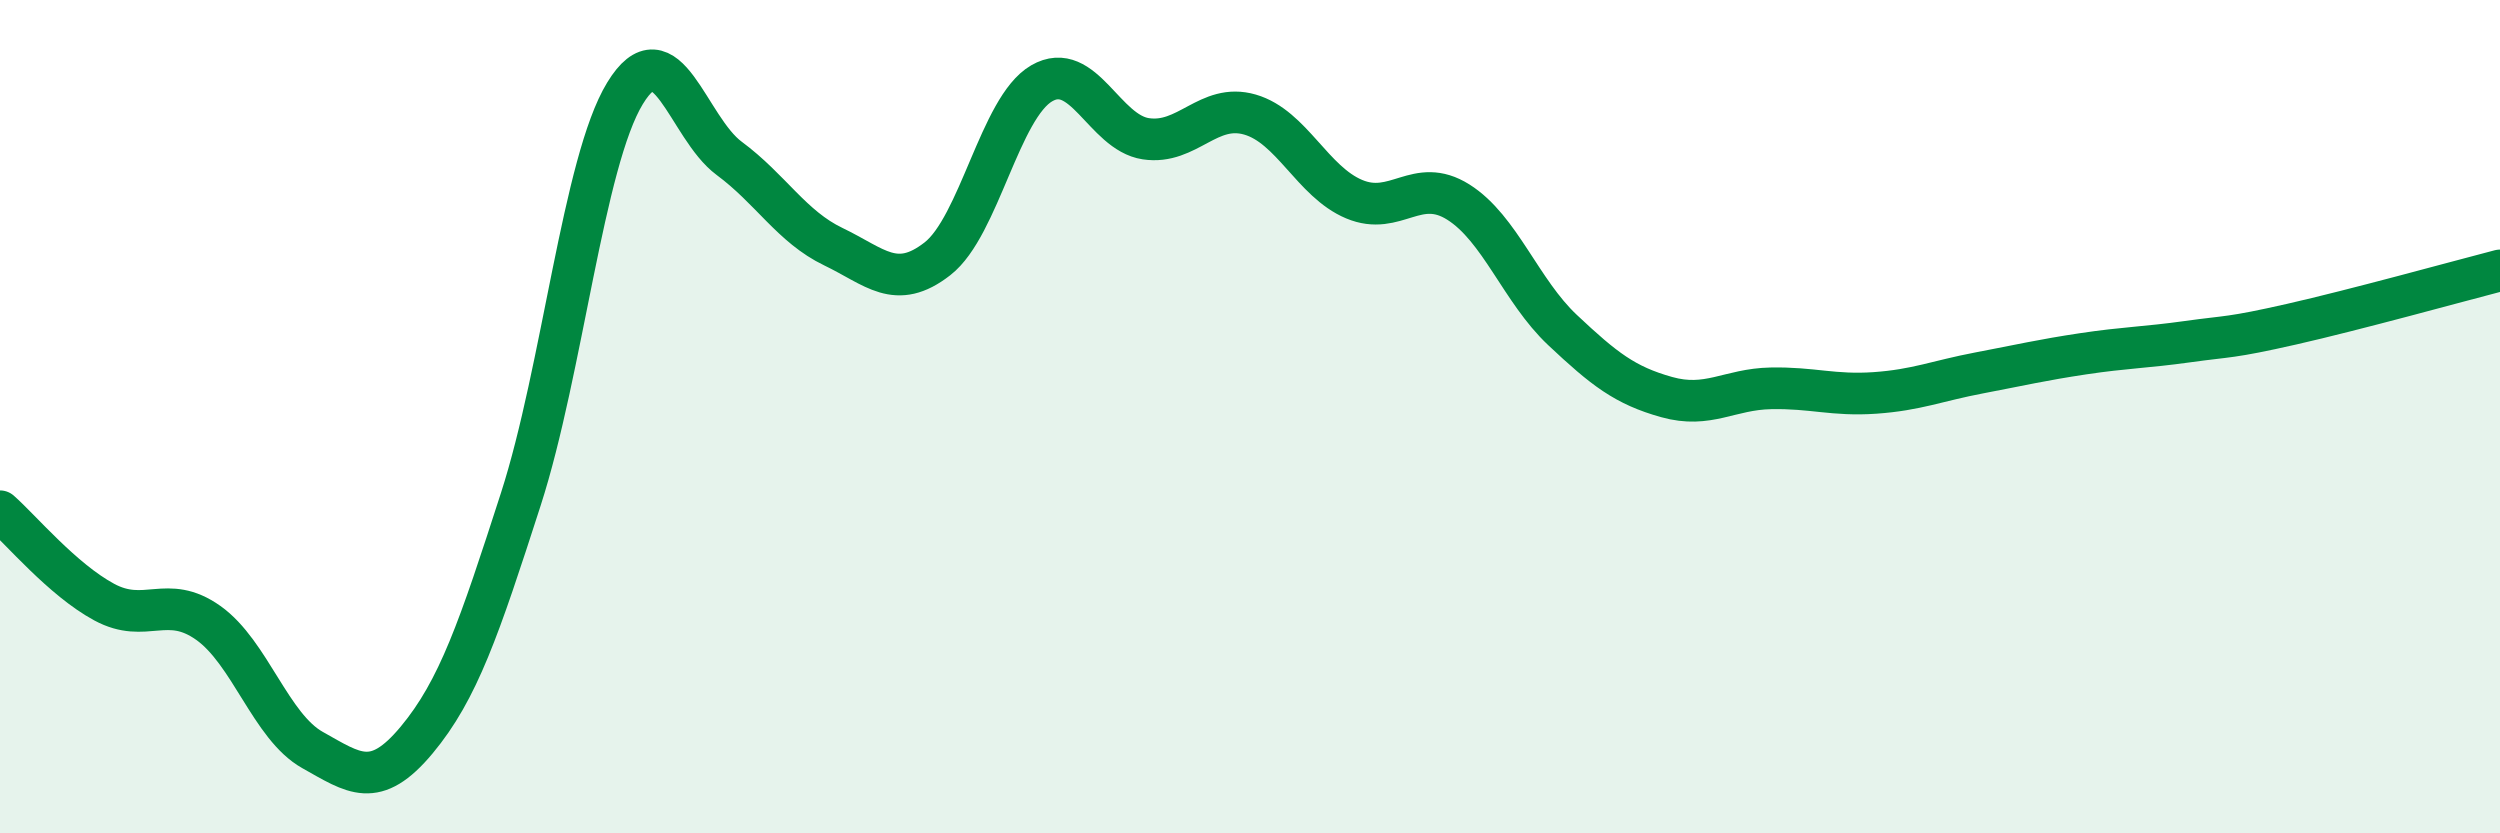
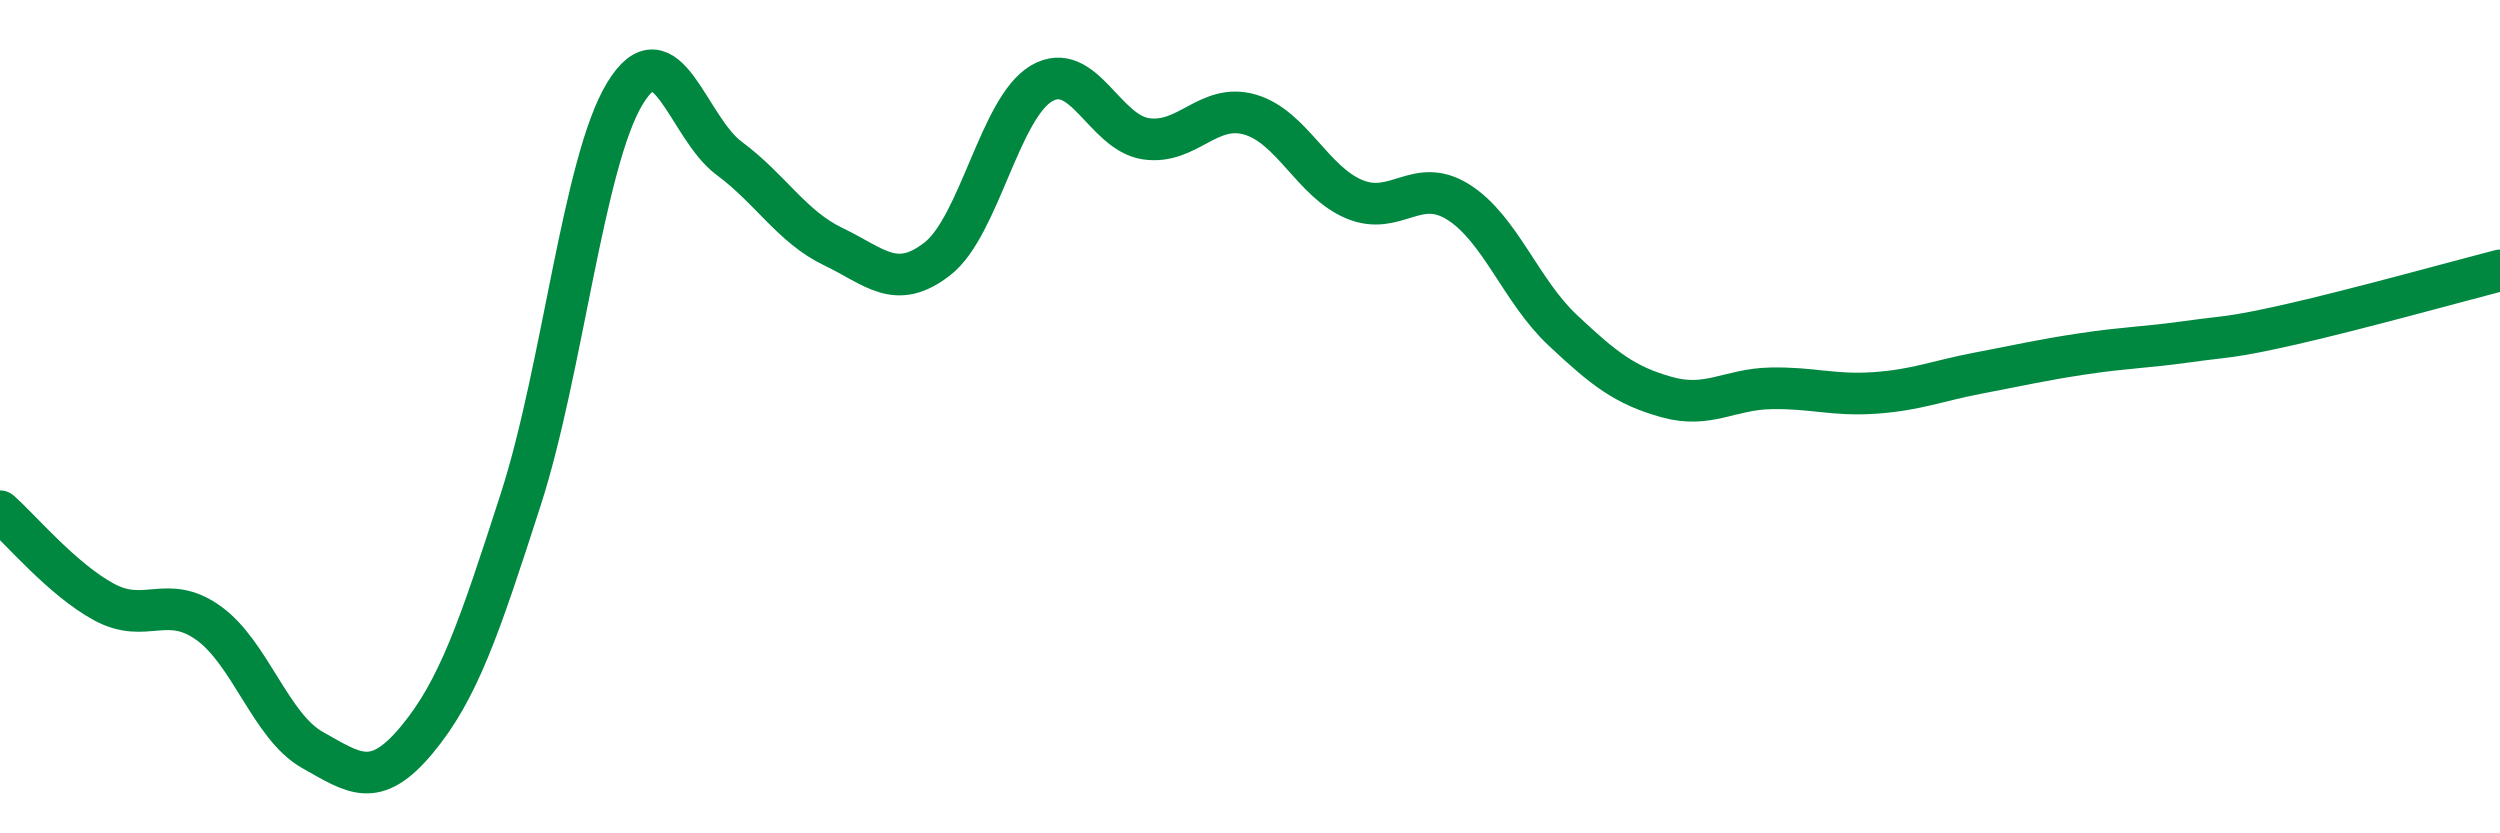
<svg xmlns="http://www.w3.org/2000/svg" width="60" height="20" viewBox="0 0 60 20">
-   <path d="M 0,12.27 C 0.5,12.71 1.5,13.91 2.5,14.45 C 3.5,14.99 4,14.24 5,14.95 C 6,15.66 6.5,17.44 7.5,18 C 8.5,18.56 9,18.96 10,17.76 C 11,16.56 11.5,15.08 12.5,11.98 C 13.5,8.88 14,3.88 15,2.24 C 16,0.6 16.5,3.06 17.5,3.8 C 18.5,4.54 19,5.44 20,5.92 C 21,6.4 21.5,6.99 22.5,6.21 C 23.5,5.43 24,2.58 25,2 C 26,1.42 26.5,3.18 27.5,3.33 C 28.5,3.48 29,2.46 30,2.75 C 31,3.04 31.5,4.36 32.5,4.78 C 33.5,5.2 34,4.22 35,4.85 C 36,5.48 36.5,6.98 37.5,7.92 C 38.5,8.86 39,9.25 40,9.53 C 41,9.81 41.5,9.34 42.5,9.32 C 43.5,9.3 44,9.5 45,9.43 C 46,9.36 46.5,9.14 47.5,8.95 C 48.5,8.76 49,8.64 50,8.49 C 51,8.34 51.5,8.34 52.5,8.2 C 53.5,8.06 53.5,8.12 55,7.78 C 56.5,7.44 59,6.75 60,6.49L60 20L0 20Z" fill="#008740" opacity="0.1" stroke-linecap="round" stroke-linejoin="round" />
  <path d="M 0,12.27 C 0.5,12.71 1.5,13.91 2.5,14.45 C 3.5,14.99 4,14.24 5,14.95 C 6,15.66 6.5,17.44 7.5,18 C 8.5,18.56 9,18.96 10,17.76 C 11,16.56 11.5,15.08 12.5,11.98 C 13.5,8.88 14,3.88 15,2.24 C 16,0.6 16.5,3.06 17.5,3.8 C 18.5,4.54 19,5.44 20,5.92 C 21,6.4 21.5,6.99 22.5,6.21 C 23.5,5.43 24,2.58 25,2 C 26,1.42 26.5,3.18 27.5,3.33 C 28.5,3.48 29,2.46 30,2.75 C 31,3.04 31.5,4.36 32.5,4.78 C 33.5,5.2 34,4.22 35,4.85 C 36,5.48 36.5,6.98 37.5,7.92 C 38.5,8.86 39,9.25 40,9.53 C 41,9.81 41.5,9.34 42.5,9.32 C 43.5,9.3 44,9.5 45,9.43 C 46,9.36 46.5,9.14 47.5,8.95 C 48.5,8.76 49,8.64 50,8.49 C 51,8.34 51.5,8.34 52.5,8.2 C 53.5,8.06 53.5,8.12 55,7.78 C 56.5,7.44 59,6.75 60,6.49" stroke="#008740" stroke-width="1" fill="none" stroke-linecap="round" stroke-linejoin="round" />
</svg>